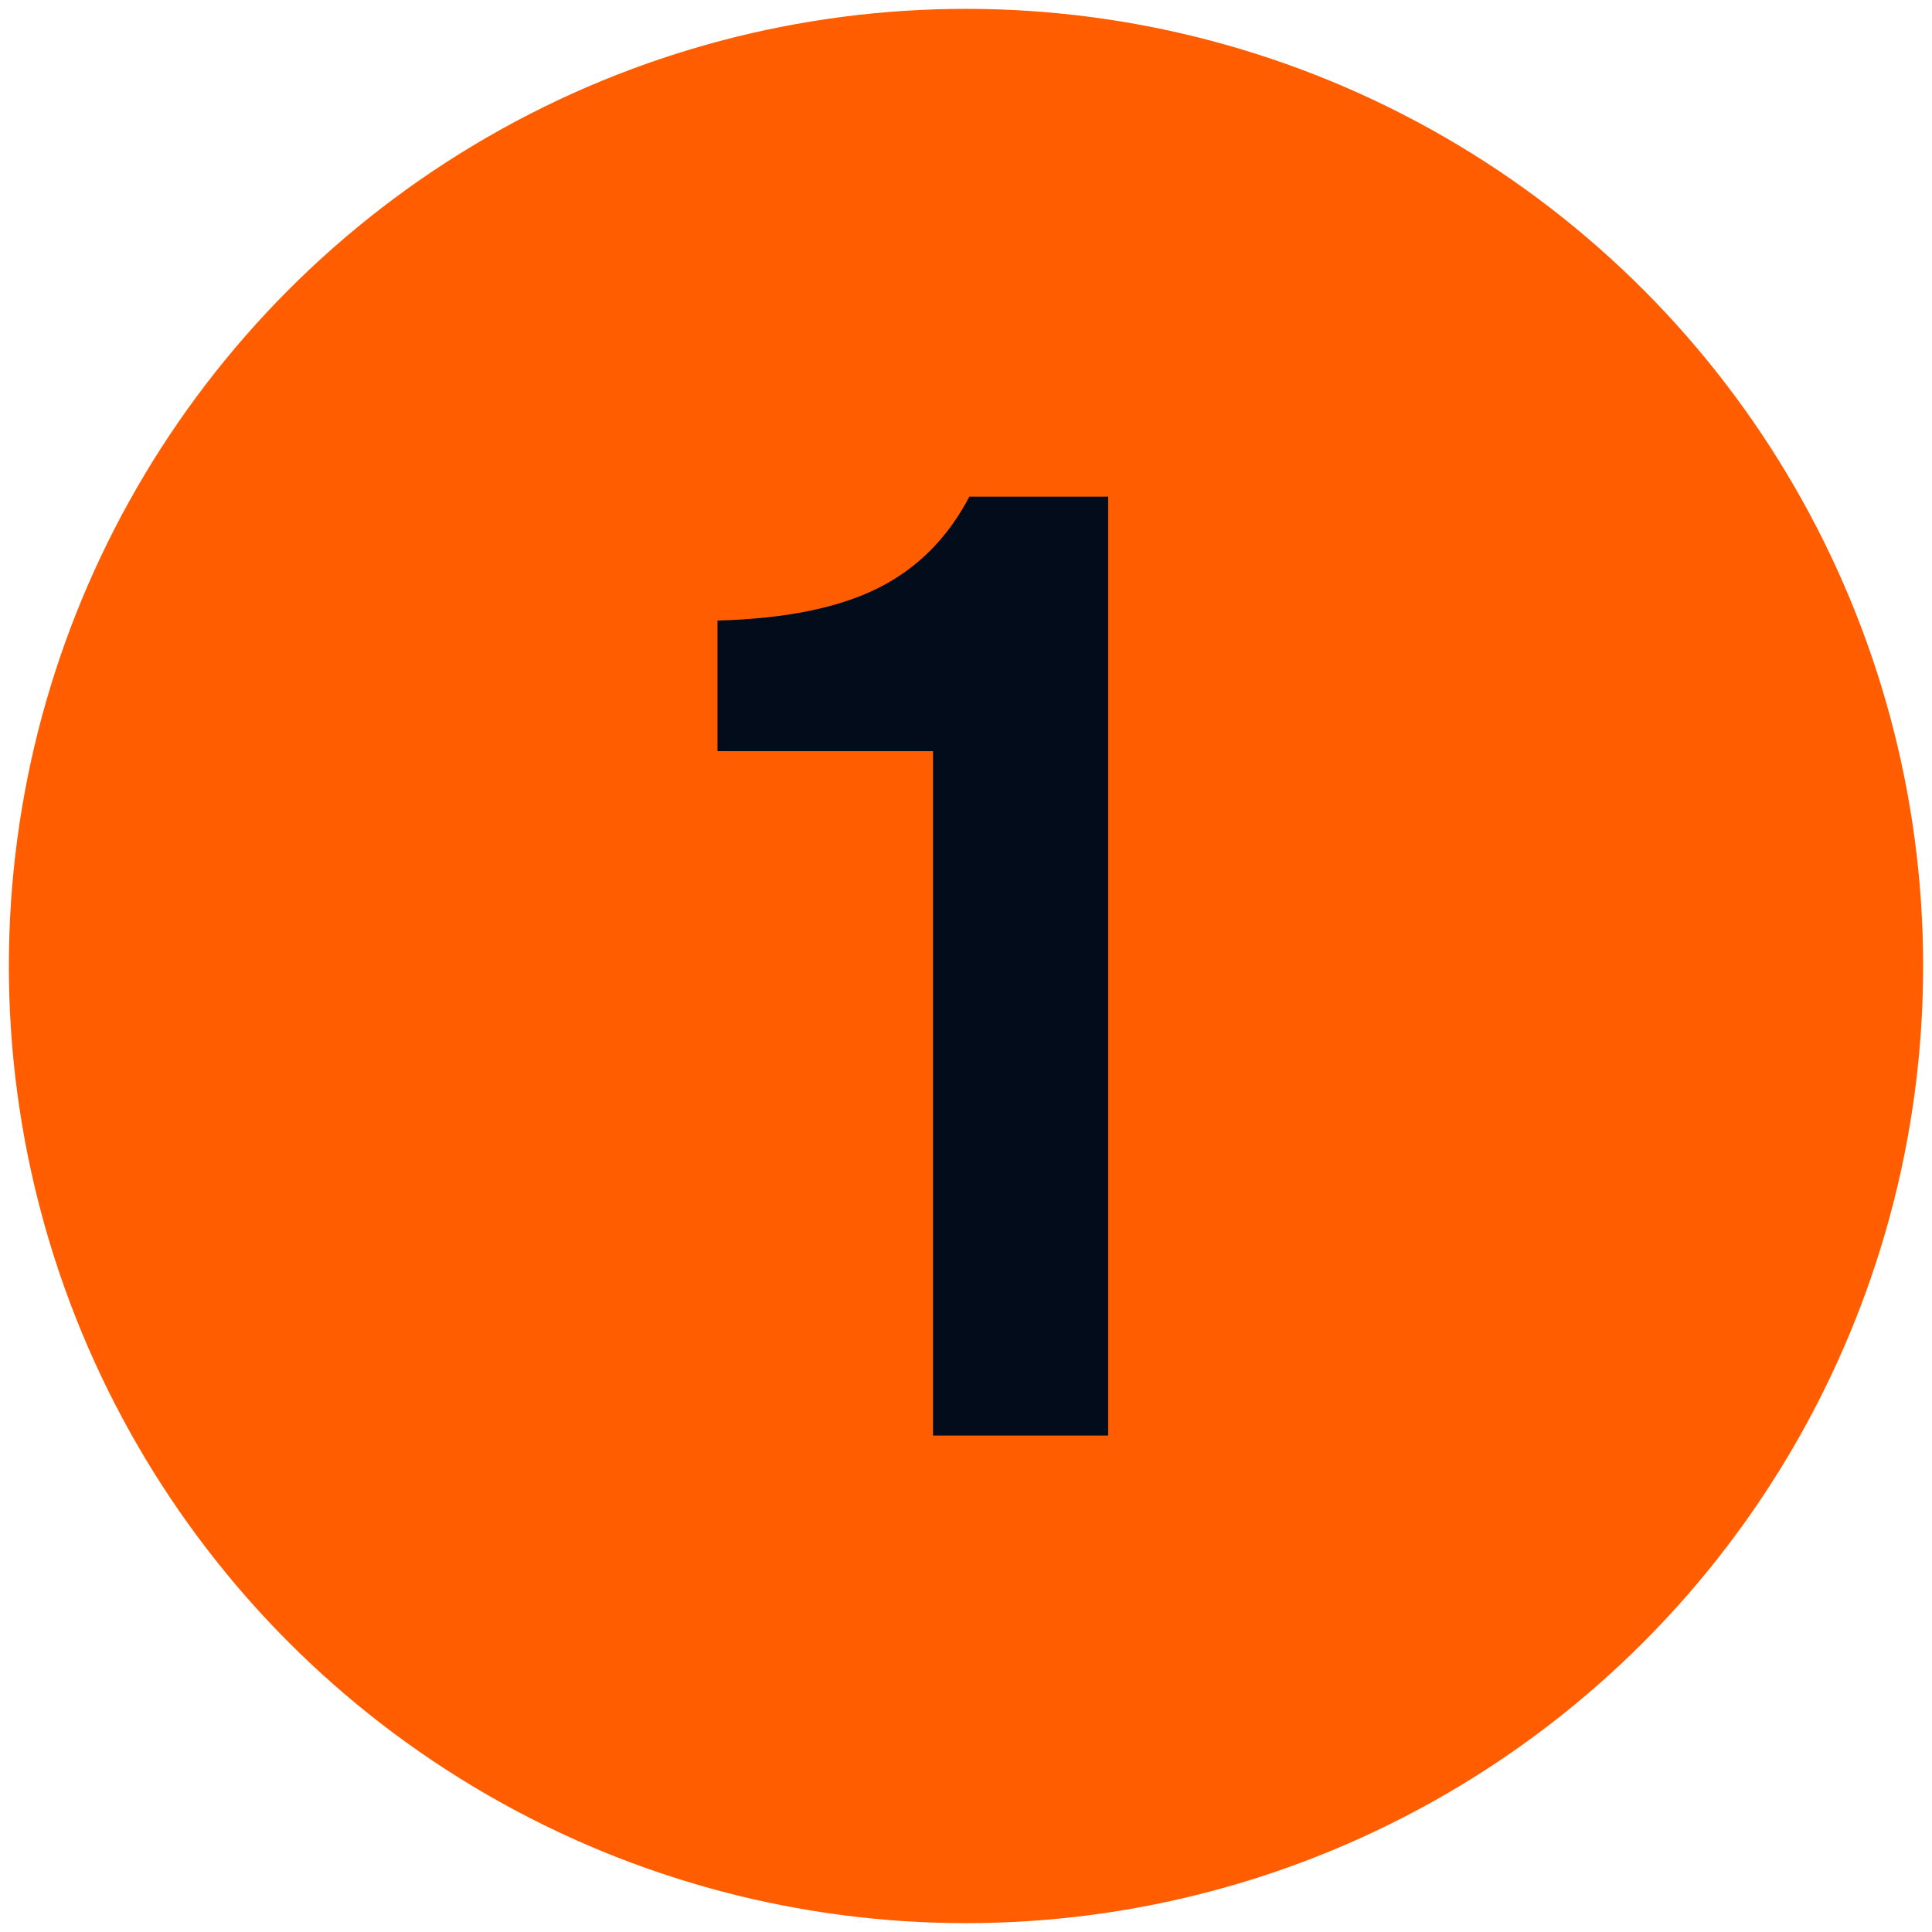
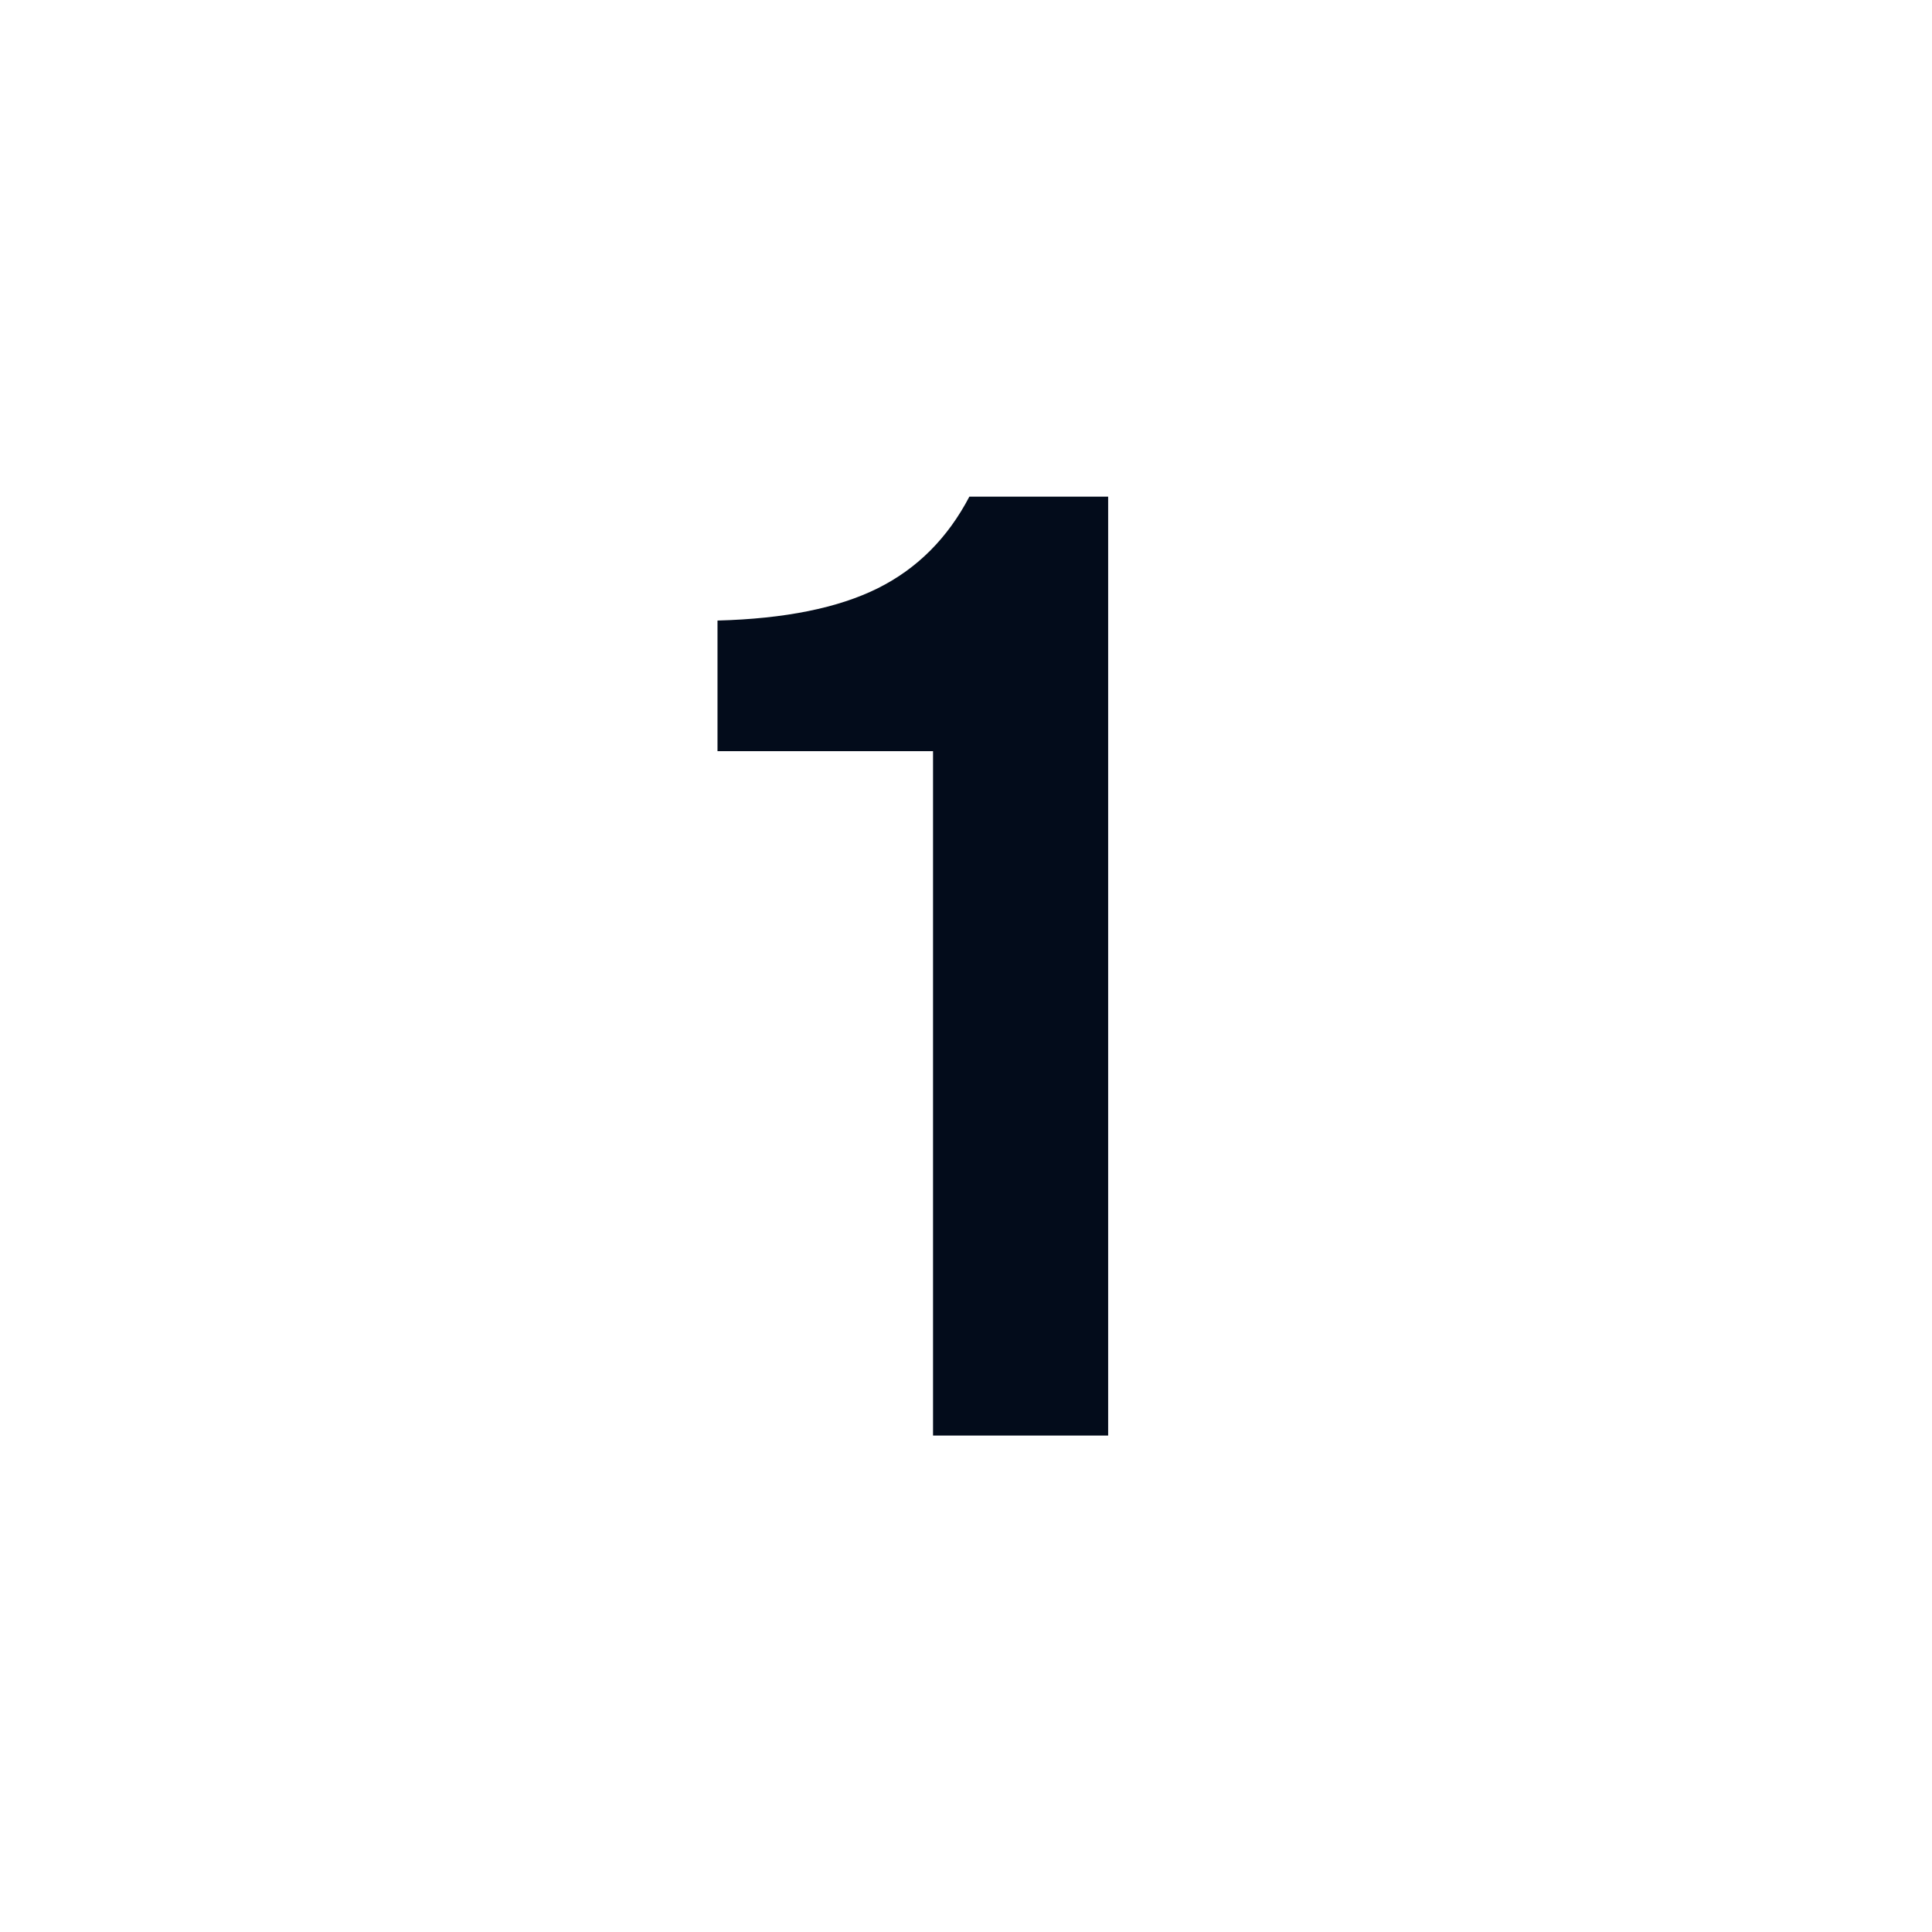
<svg xmlns="http://www.w3.org/2000/svg" id="Layer_1" viewBox="0 0 109 109">
  <defs>
    <style>      .cls-1 {        fill: #030c1b;      }      .cls-2 {        fill: #ff5d00;      }    </style>
  </defs>
-   <circle class="cls-2" cx="54.5" cy="54.5" r="54" />
  <path class="cls-1" d="M52.64,80.99v-38.61h-12.16v-7.37c3.8-.1,6.81-.71,9.04-1.82,2.23-1.11,3.95-2.84,5.17-5.17h7.83v52.97h-9.88Z" />
</svg>